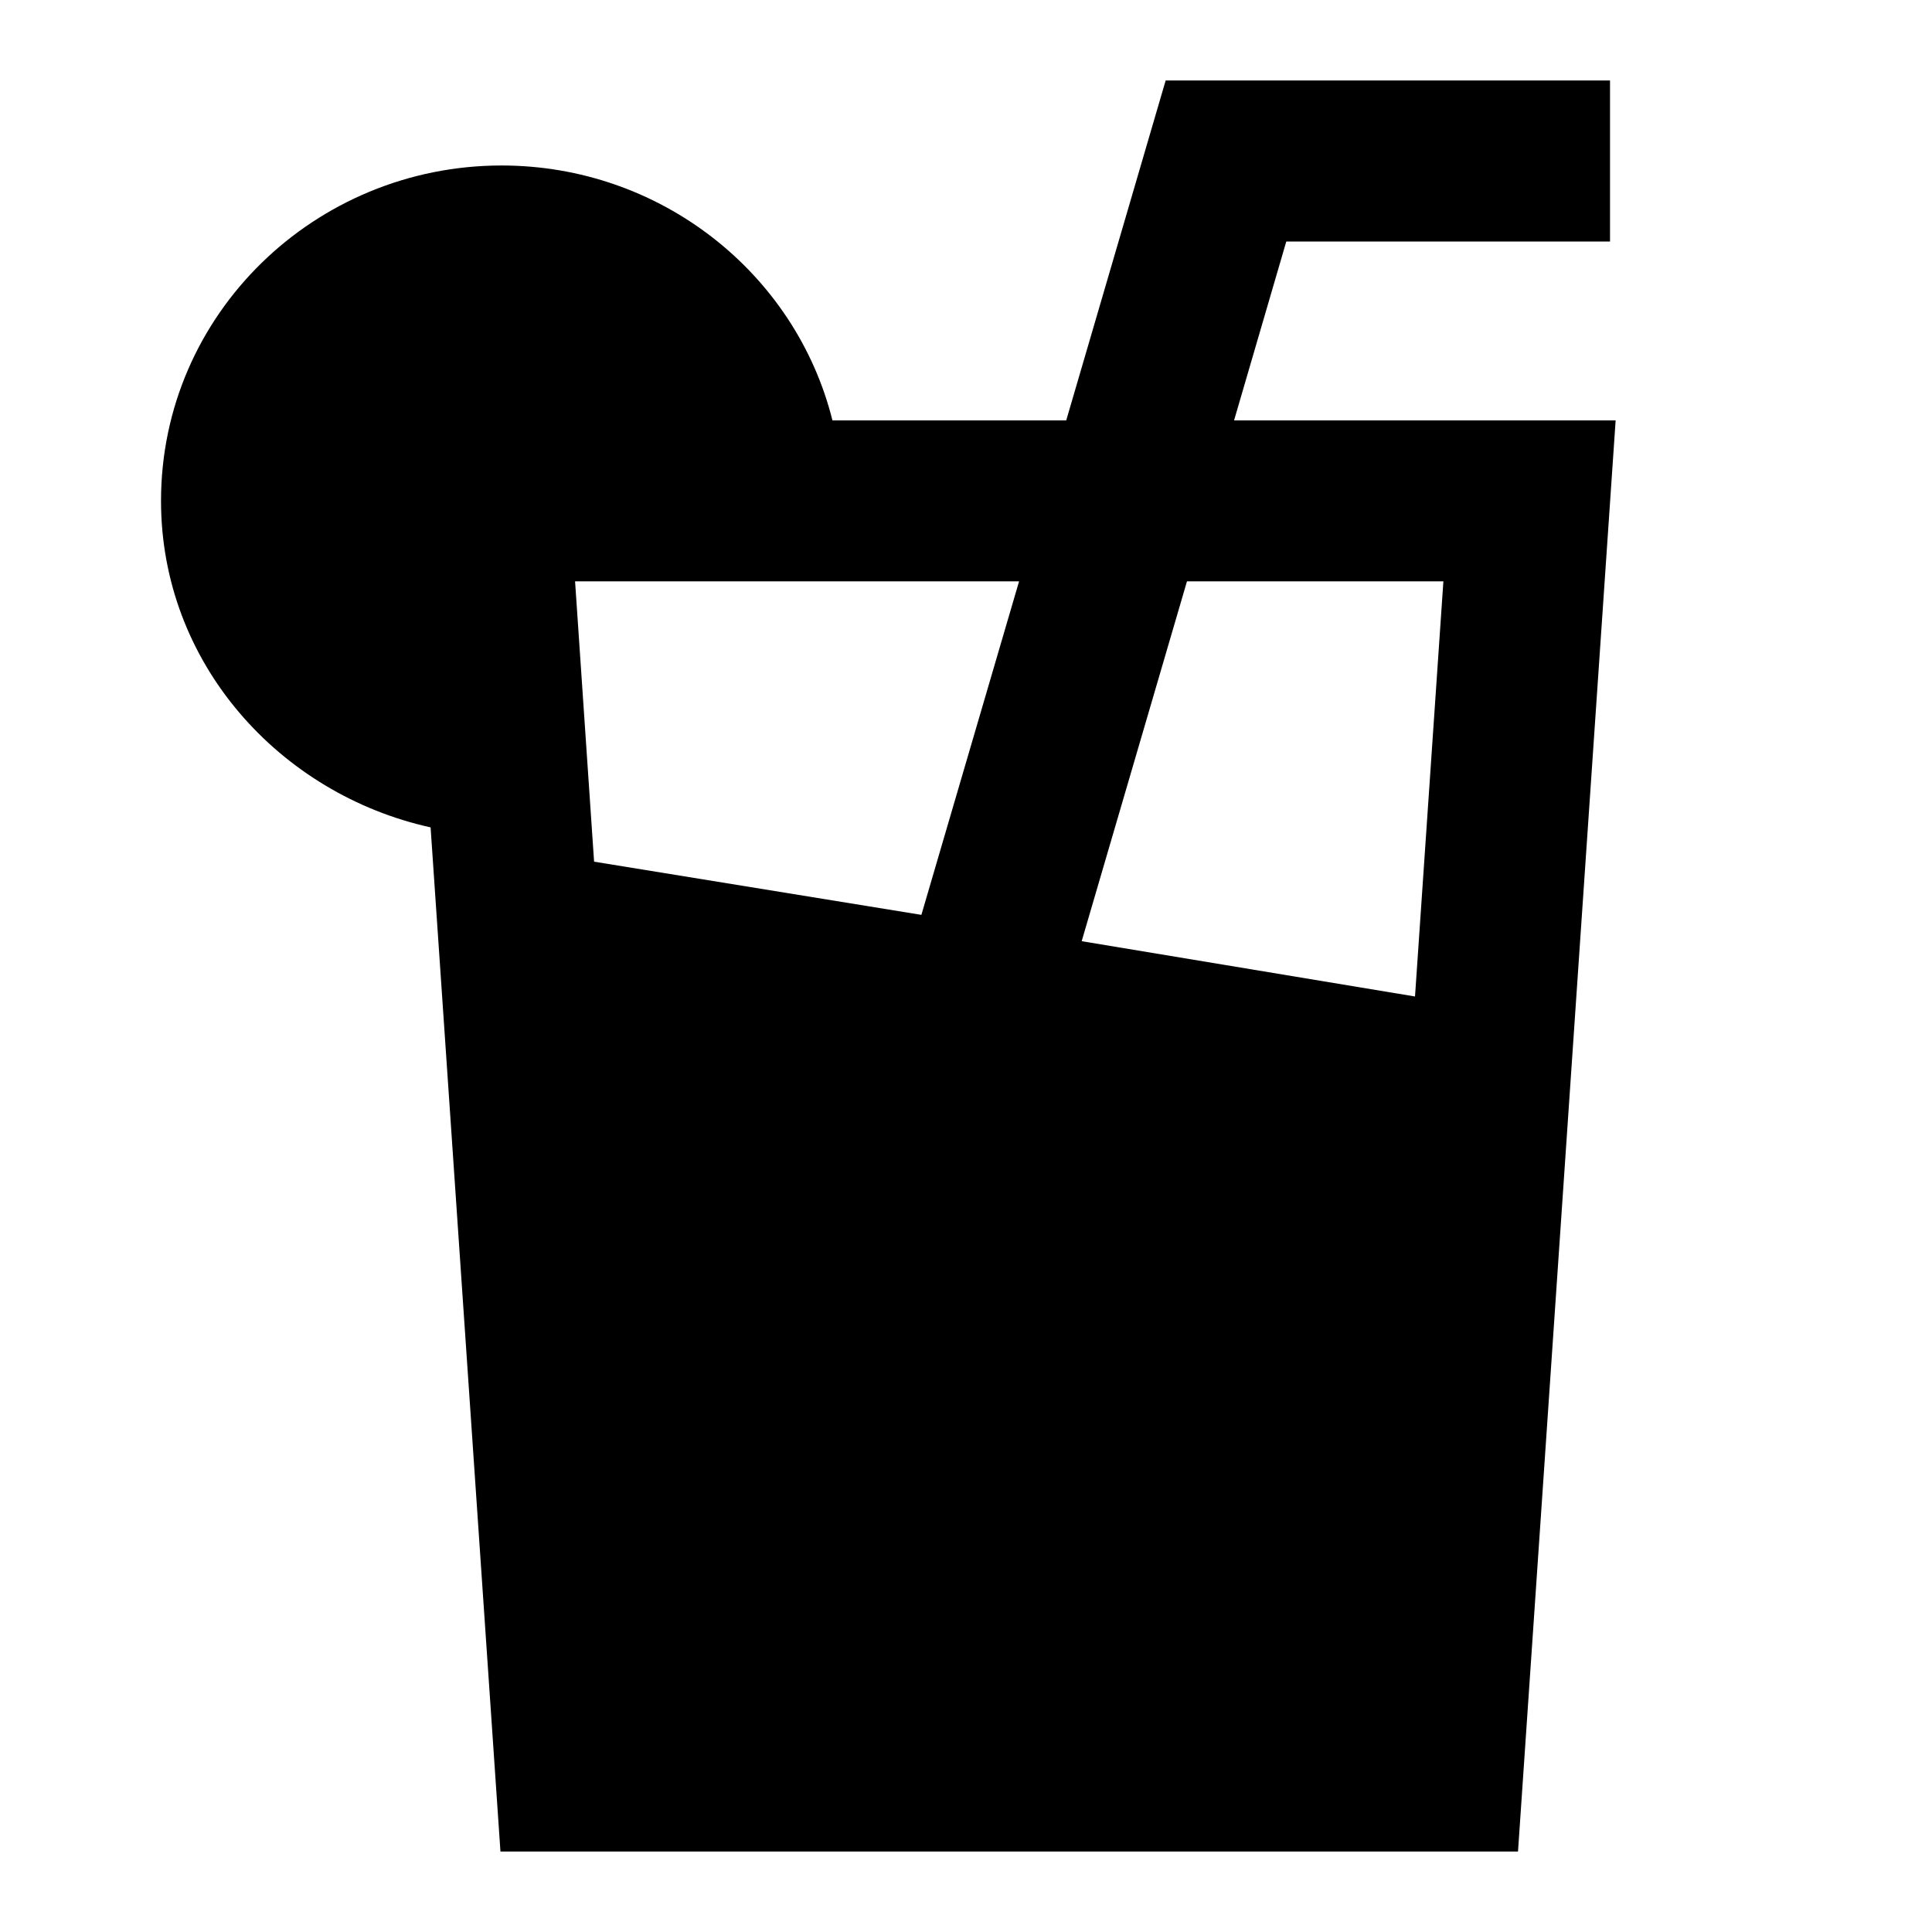
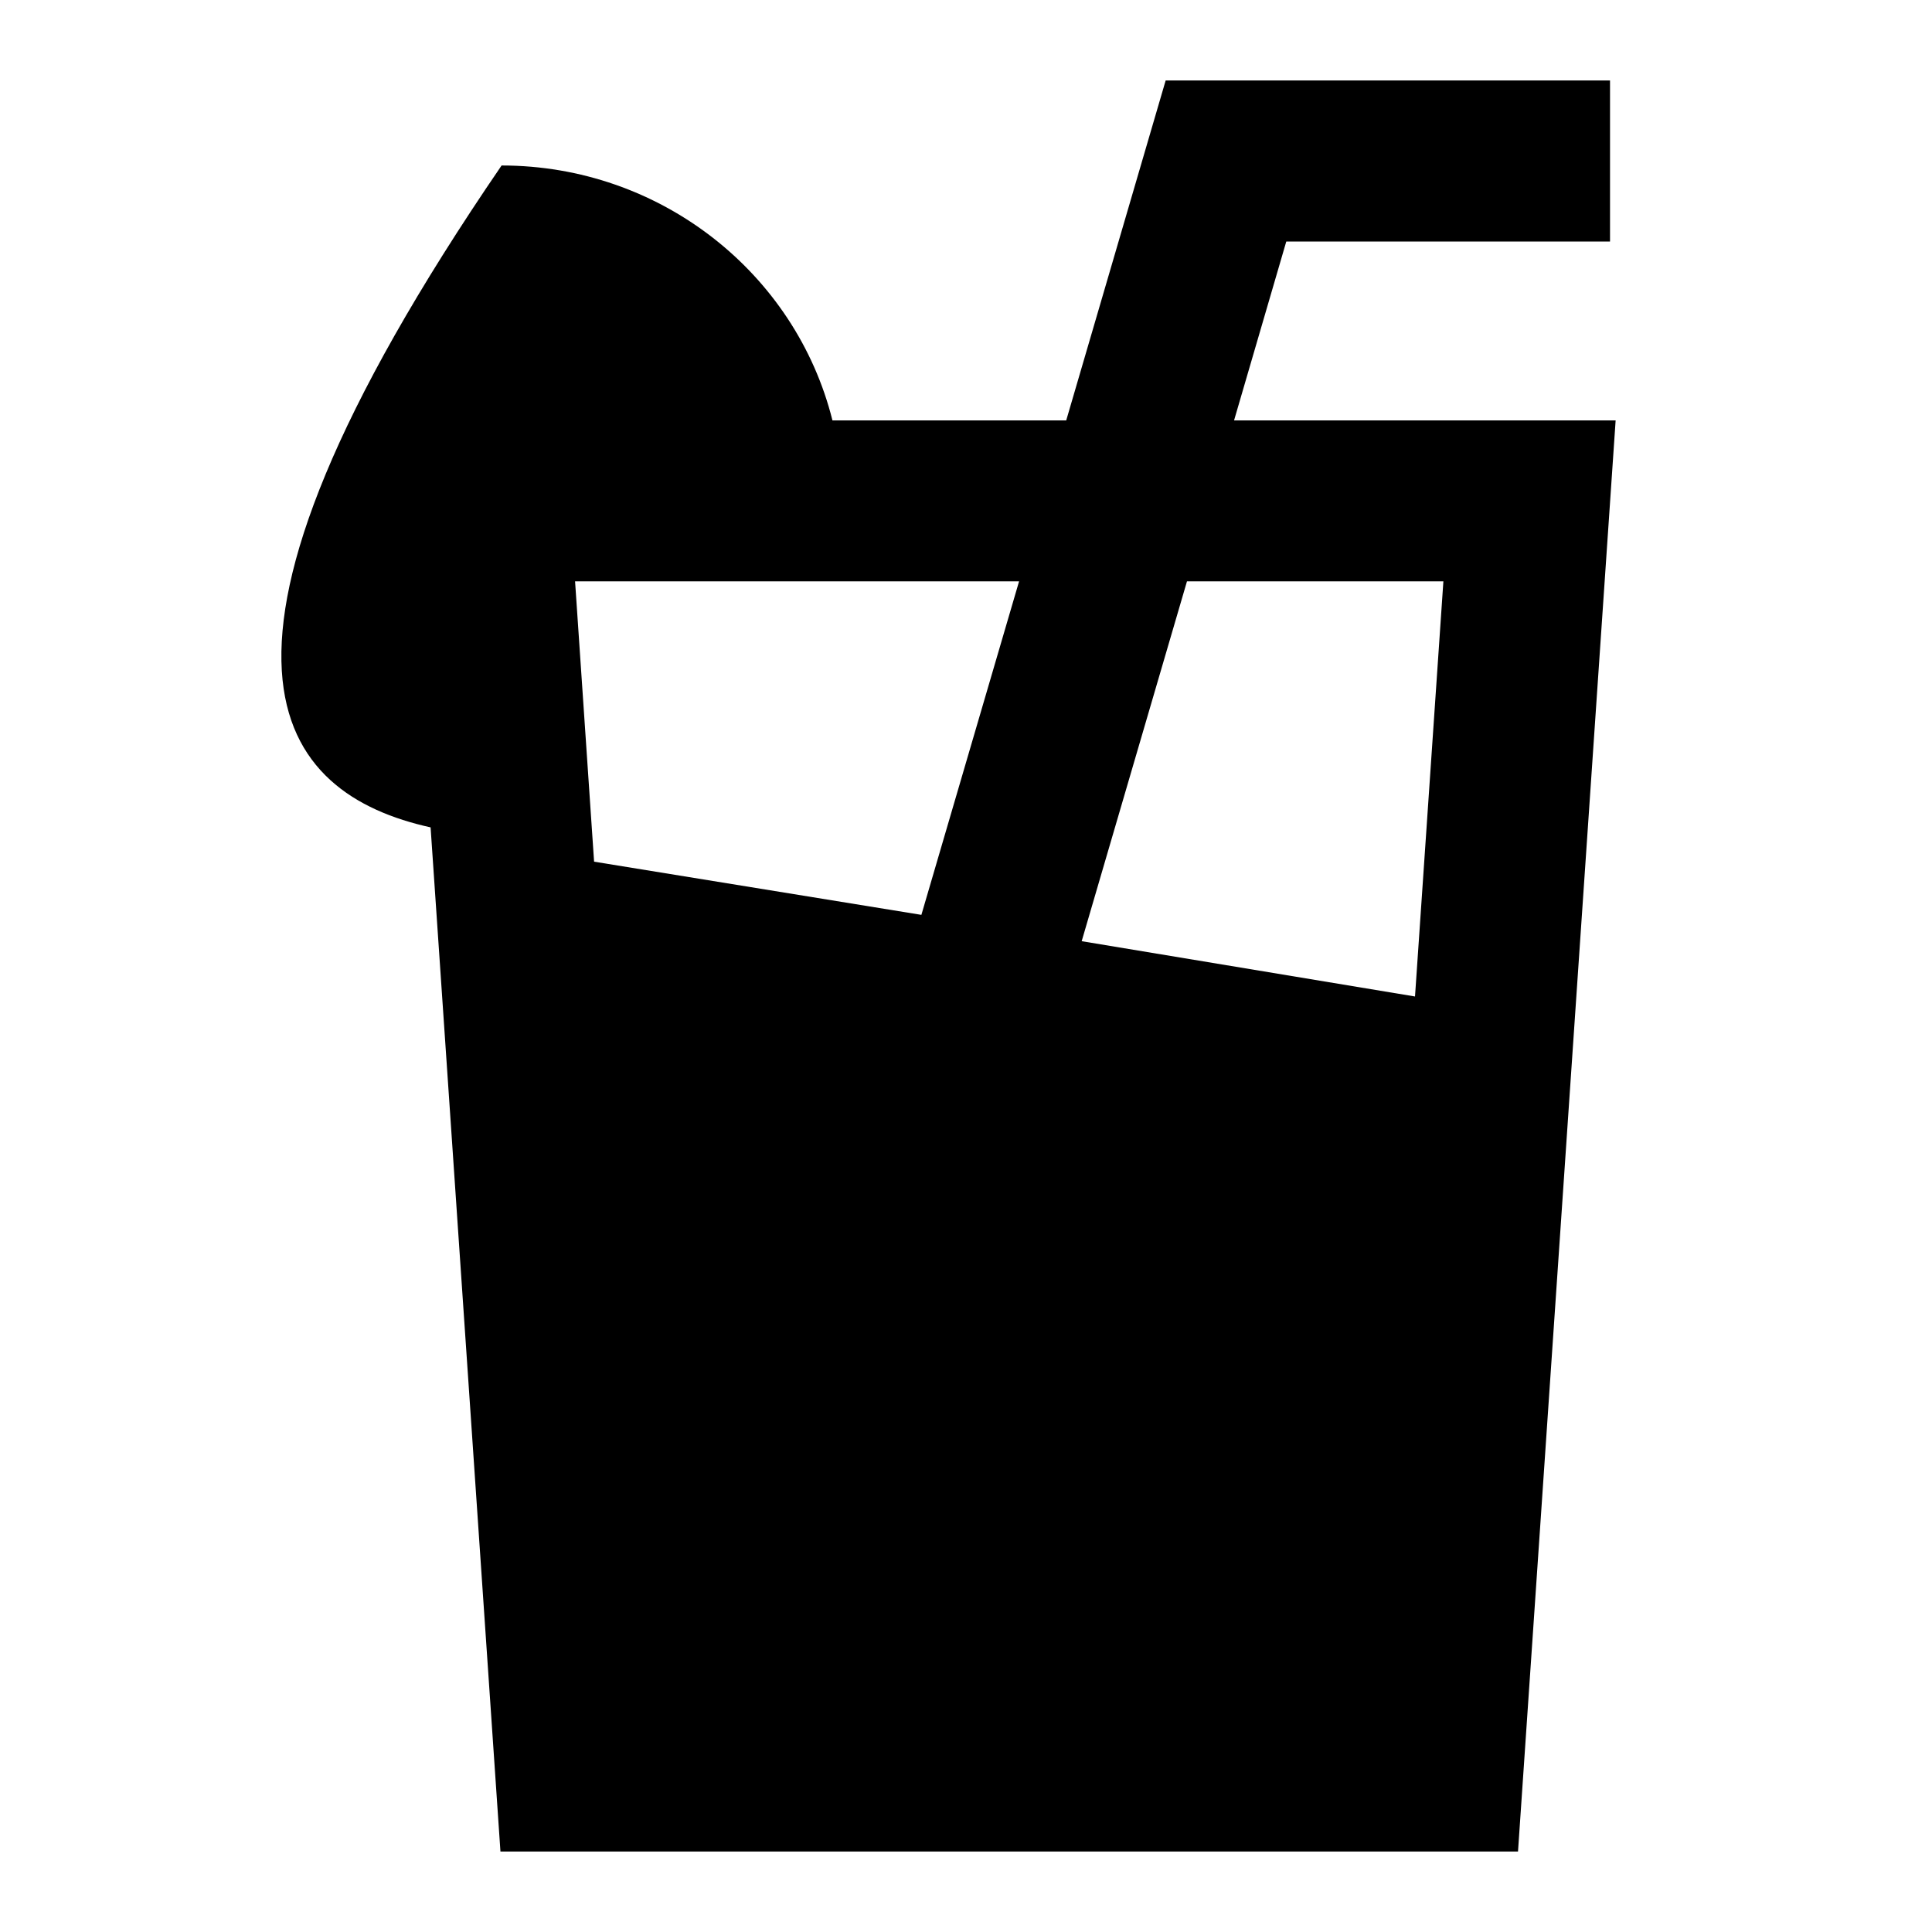
<svg xmlns="http://www.w3.org/2000/svg" width="32" height="32" viewBox="0 0 32 32" fill="none">
-   <path d="M26.667 1.333H19.307L17.66 6.963H13.788C13.179 4.524 10.939 2.741 8.308 2.741C5.219 2.741 2.667 5.203 2.667 8.296C2.667 10.987 4.633 13.152 7.132 13.704L8.289 30.667H25.143L26.76 6.963H20.44L21.305 4H26.667V1.333ZM9.84 14.272L9.525 9.629H16.879L15.261 15.153L9.84 14.272ZM23.907 9.629L23.437 16.505L17.916 15.589L19.66 9.629H23.907Z" fill="black" />
+   <path d="M26.667 1.333H19.307L17.66 6.963H13.788C13.179 4.524 10.939 2.741 8.308 2.741C2.667 10.987 4.633 13.152 7.132 13.704L8.289 30.667H25.143L26.76 6.963H20.44L21.305 4H26.667V1.333ZM9.84 14.272L9.525 9.629H16.879L15.261 15.153L9.84 14.272ZM23.907 9.629L23.437 16.505L17.916 15.589L19.66 9.629H23.907Z" fill="black" />
</svg>